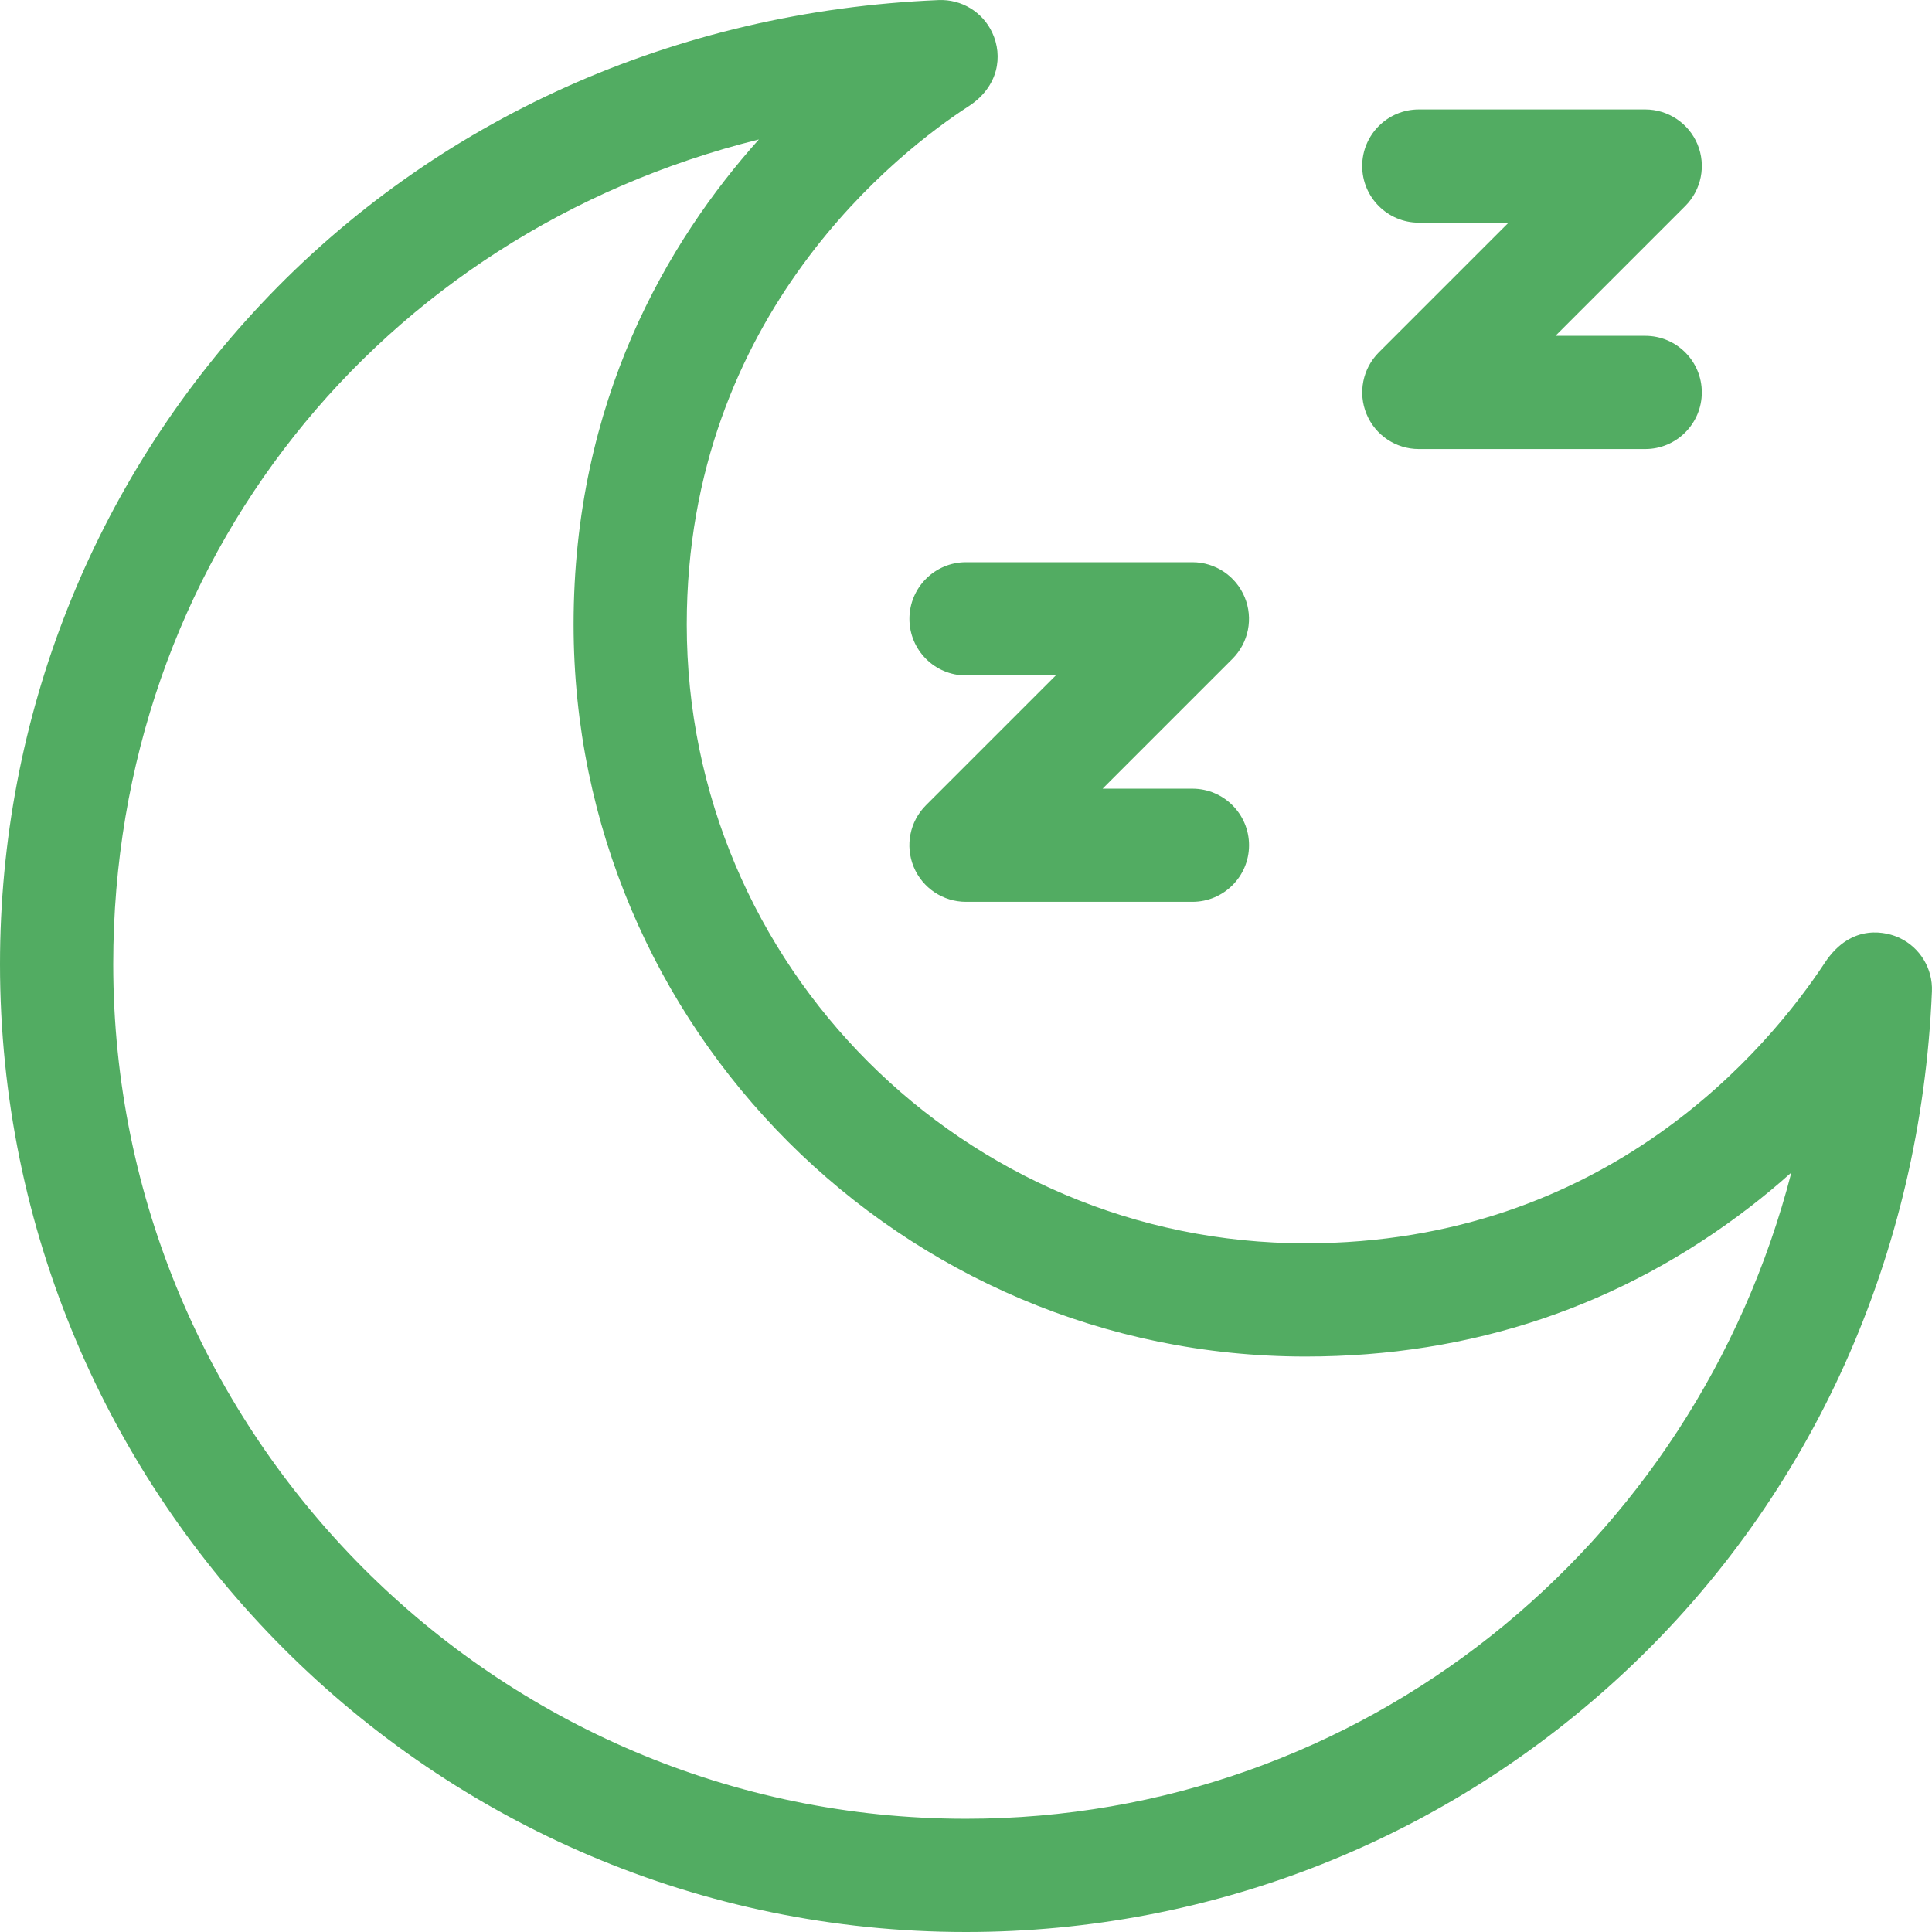
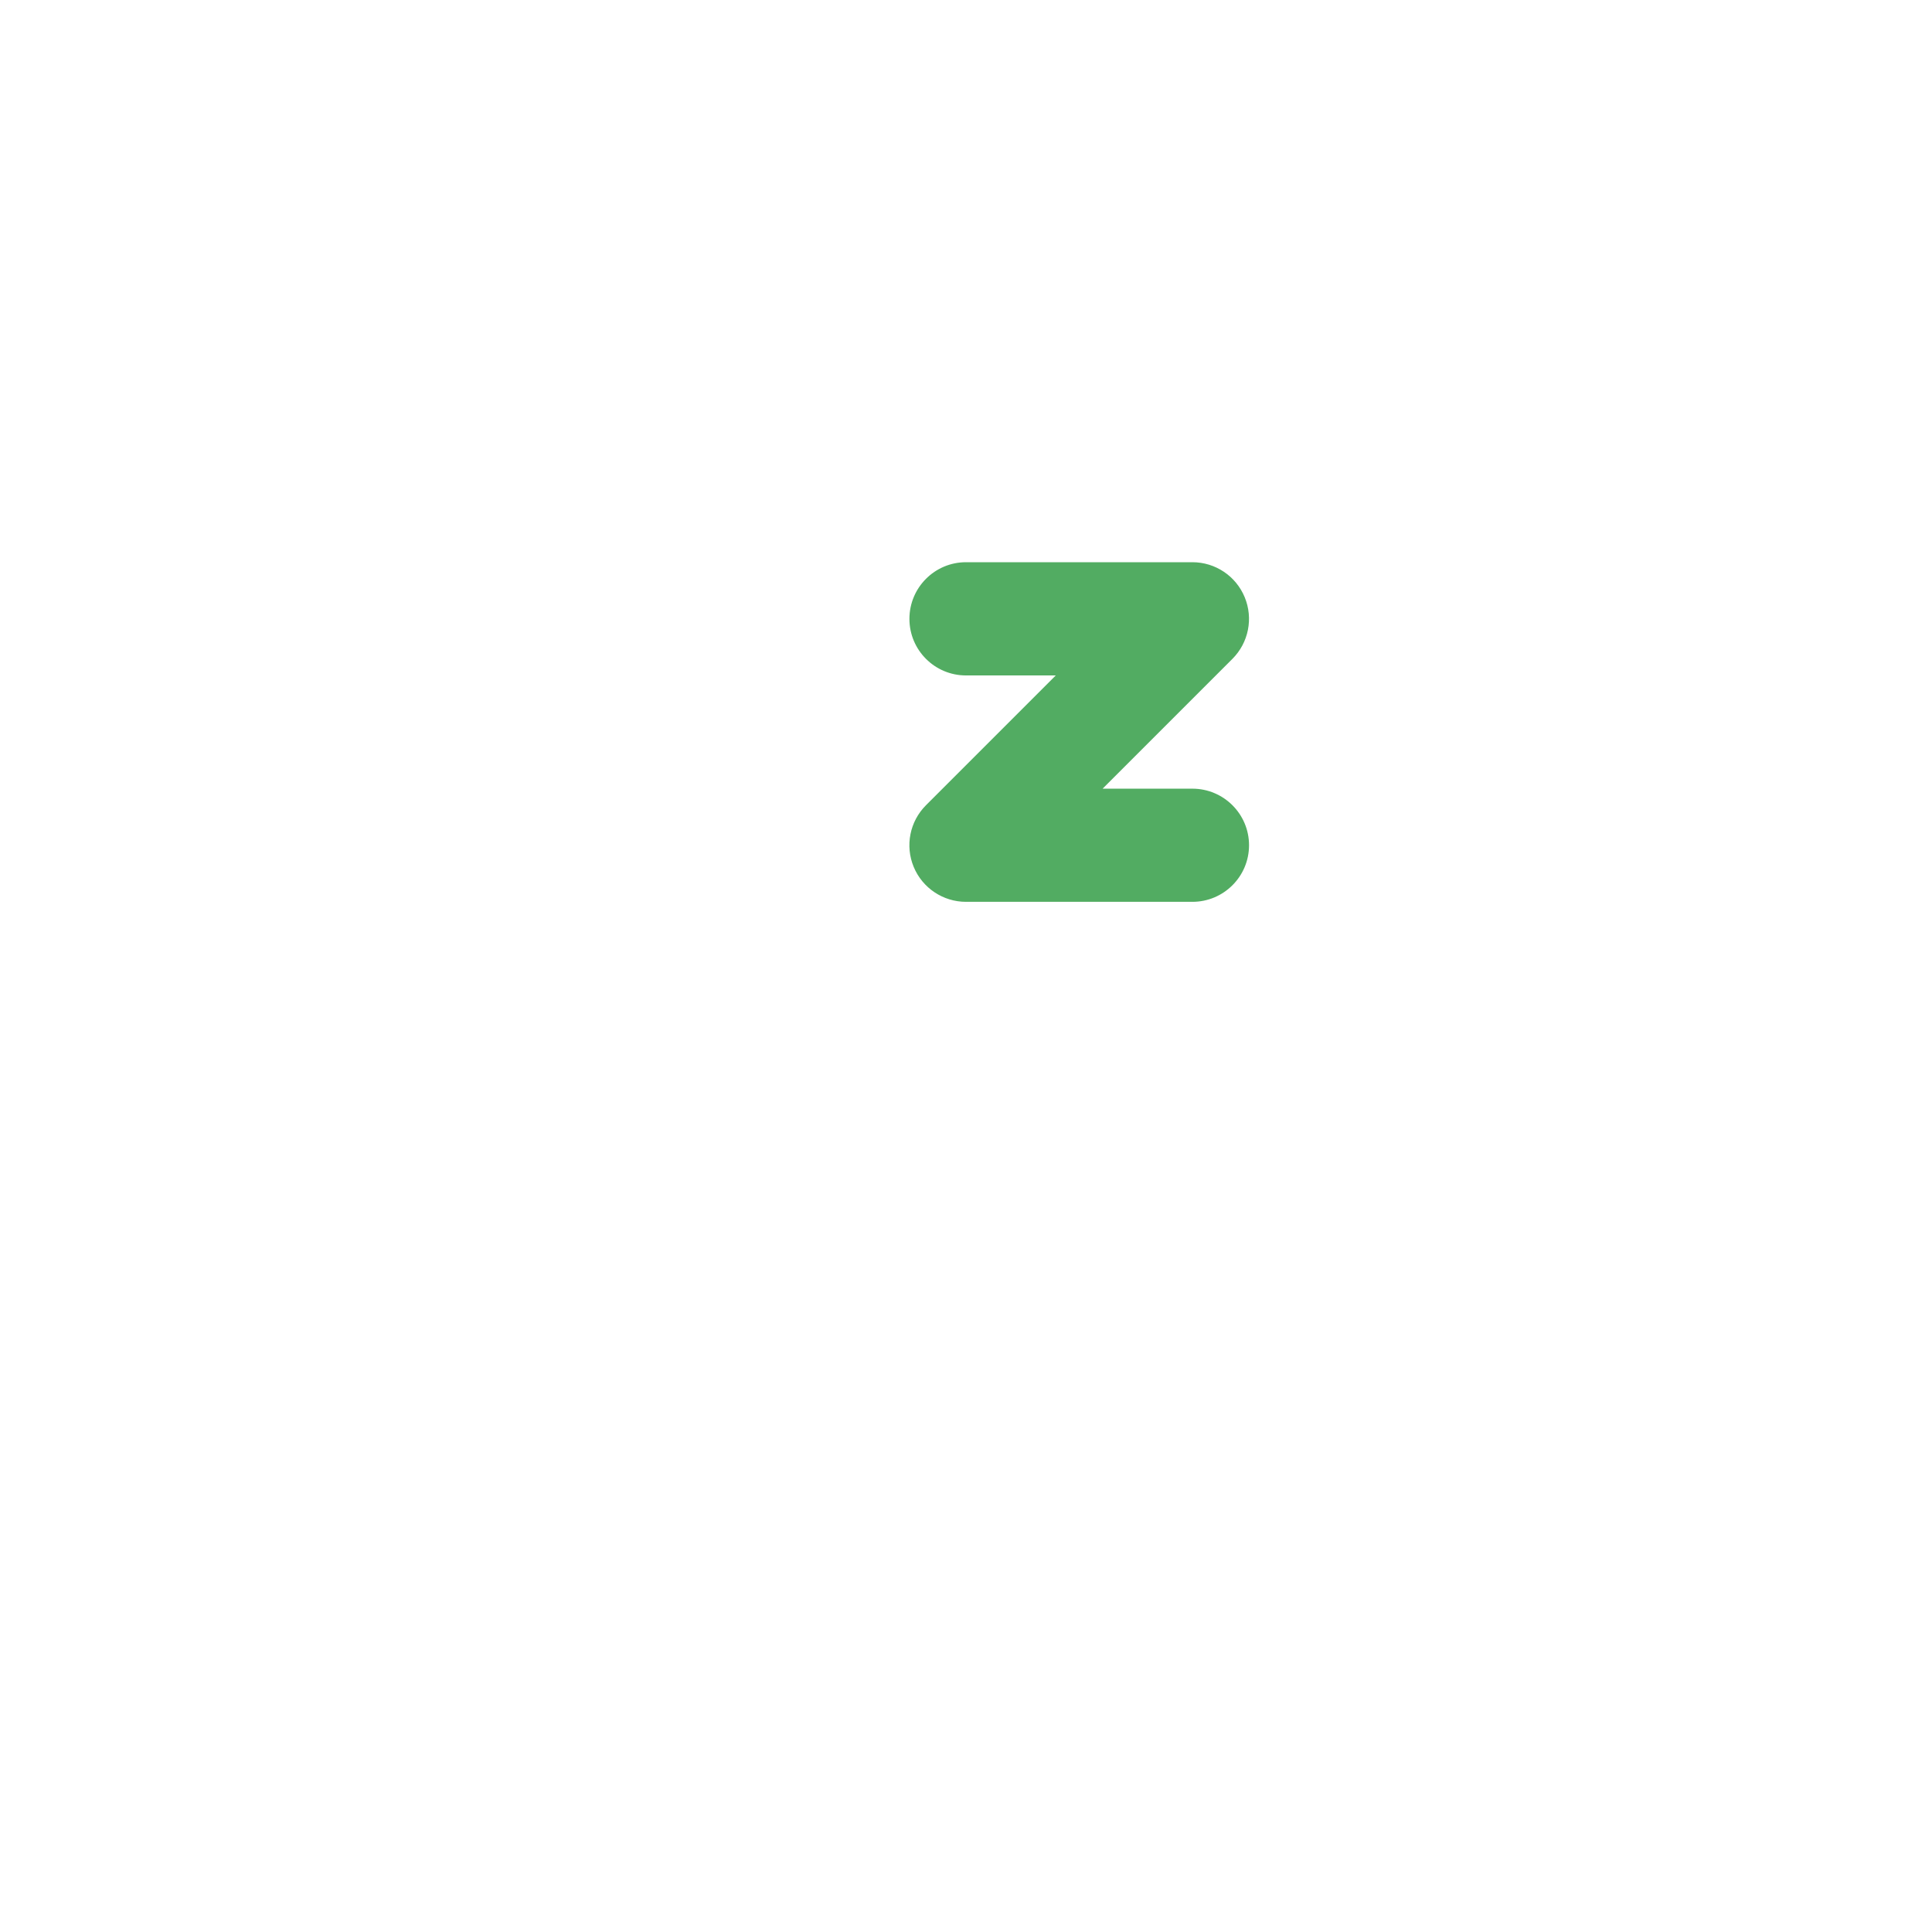
<svg xmlns="http://www.w3.org/2000/svg" width="28" height="28" viewBox="0 0 28 28" fill="none">
  <path d="M17.281 13.07H14C13.668 13.07 13.369 12.87 13.242 12.564C13.115 12.257 13.185 11.905 13.42 11.67L15.301 9.789H14C13.547 9.789 13.18 9.422 13.18 8.969C13.18 8.516 13.547 8.148 14 8.148H17.281C17.613 8.148 17.912 8.348 18.039 8.655C18.166 8.961 18.096 9.314 17.861 9.549L15.98 11.43H17.281C17.734 11.43 18.102 11.797 18.102 12.25C18.102 12.703 17.734 13.07 17.281 13.07Z" fill="#52AC62" />
-   <path d="M23.844 6.508H20.562C20.231 6.508 19.932 6.308 19.805 6.001C19.678 5.695 19.748 5.342 19.983 5.107L21.863 3.227H20.562C20.11 3.227 19.742 2.859 19.742 2.406C19.742 1.953 20.11 1.586 20.562 1.586H23.844C24.175 1.586 24.475 1.786 24.602 2.092C24.729 2.399 24.658 2.752 24.424 2.986L22.543 4.867H23.844C24.297 4.867 24.664 5.234 24.664 5.687C24.664 6.14 24.297 6.508 23.844 6.508Z" fill="#52AC62" />
-   <path d="M14 28C6.28 28 0 21.707 0 13.972C0 10.4 1.344 7.004 3.783 4.408C6.304 1.726 9.791 0.16 13.603 0.001C13.934 -0.013 14.24 0.173 14.38 0.472C14.539 0.811 14.473 1.258 14.036 1.541C13.078 2.162 9.953 4.537 9.953 9.05C9.953 13.996 13.976 18.019 18.922 18.019C23.294 18.019 25.64 15.176 26.446 13.954C26.841 13.355 27.367 13.516 27.528 13.592C27.827 13.732 28.013 14.039 27.999 14.369C27.84 18.177 26.271 21.668 23.584 24.198C20.978 26.65 17.575 28 14 28ZM10.998 2.021C5.512 3.383 1.641 8.138 1.641 13.972C1.641 20.802 7.185 26.359 14 26.359C19.735 26.359 24.563 22.417 25.962 16.993C25.748 17.185 25.547 17.349 25.367 17.488C23.498 18.929 21.33 19.66 18.922 19.66C13.072 19.66 8.313 14.9 8.313 9.05C8.313 5.809 9.674 3.5 10.998 2.021Z" fill="#52AC62" />
</svg>